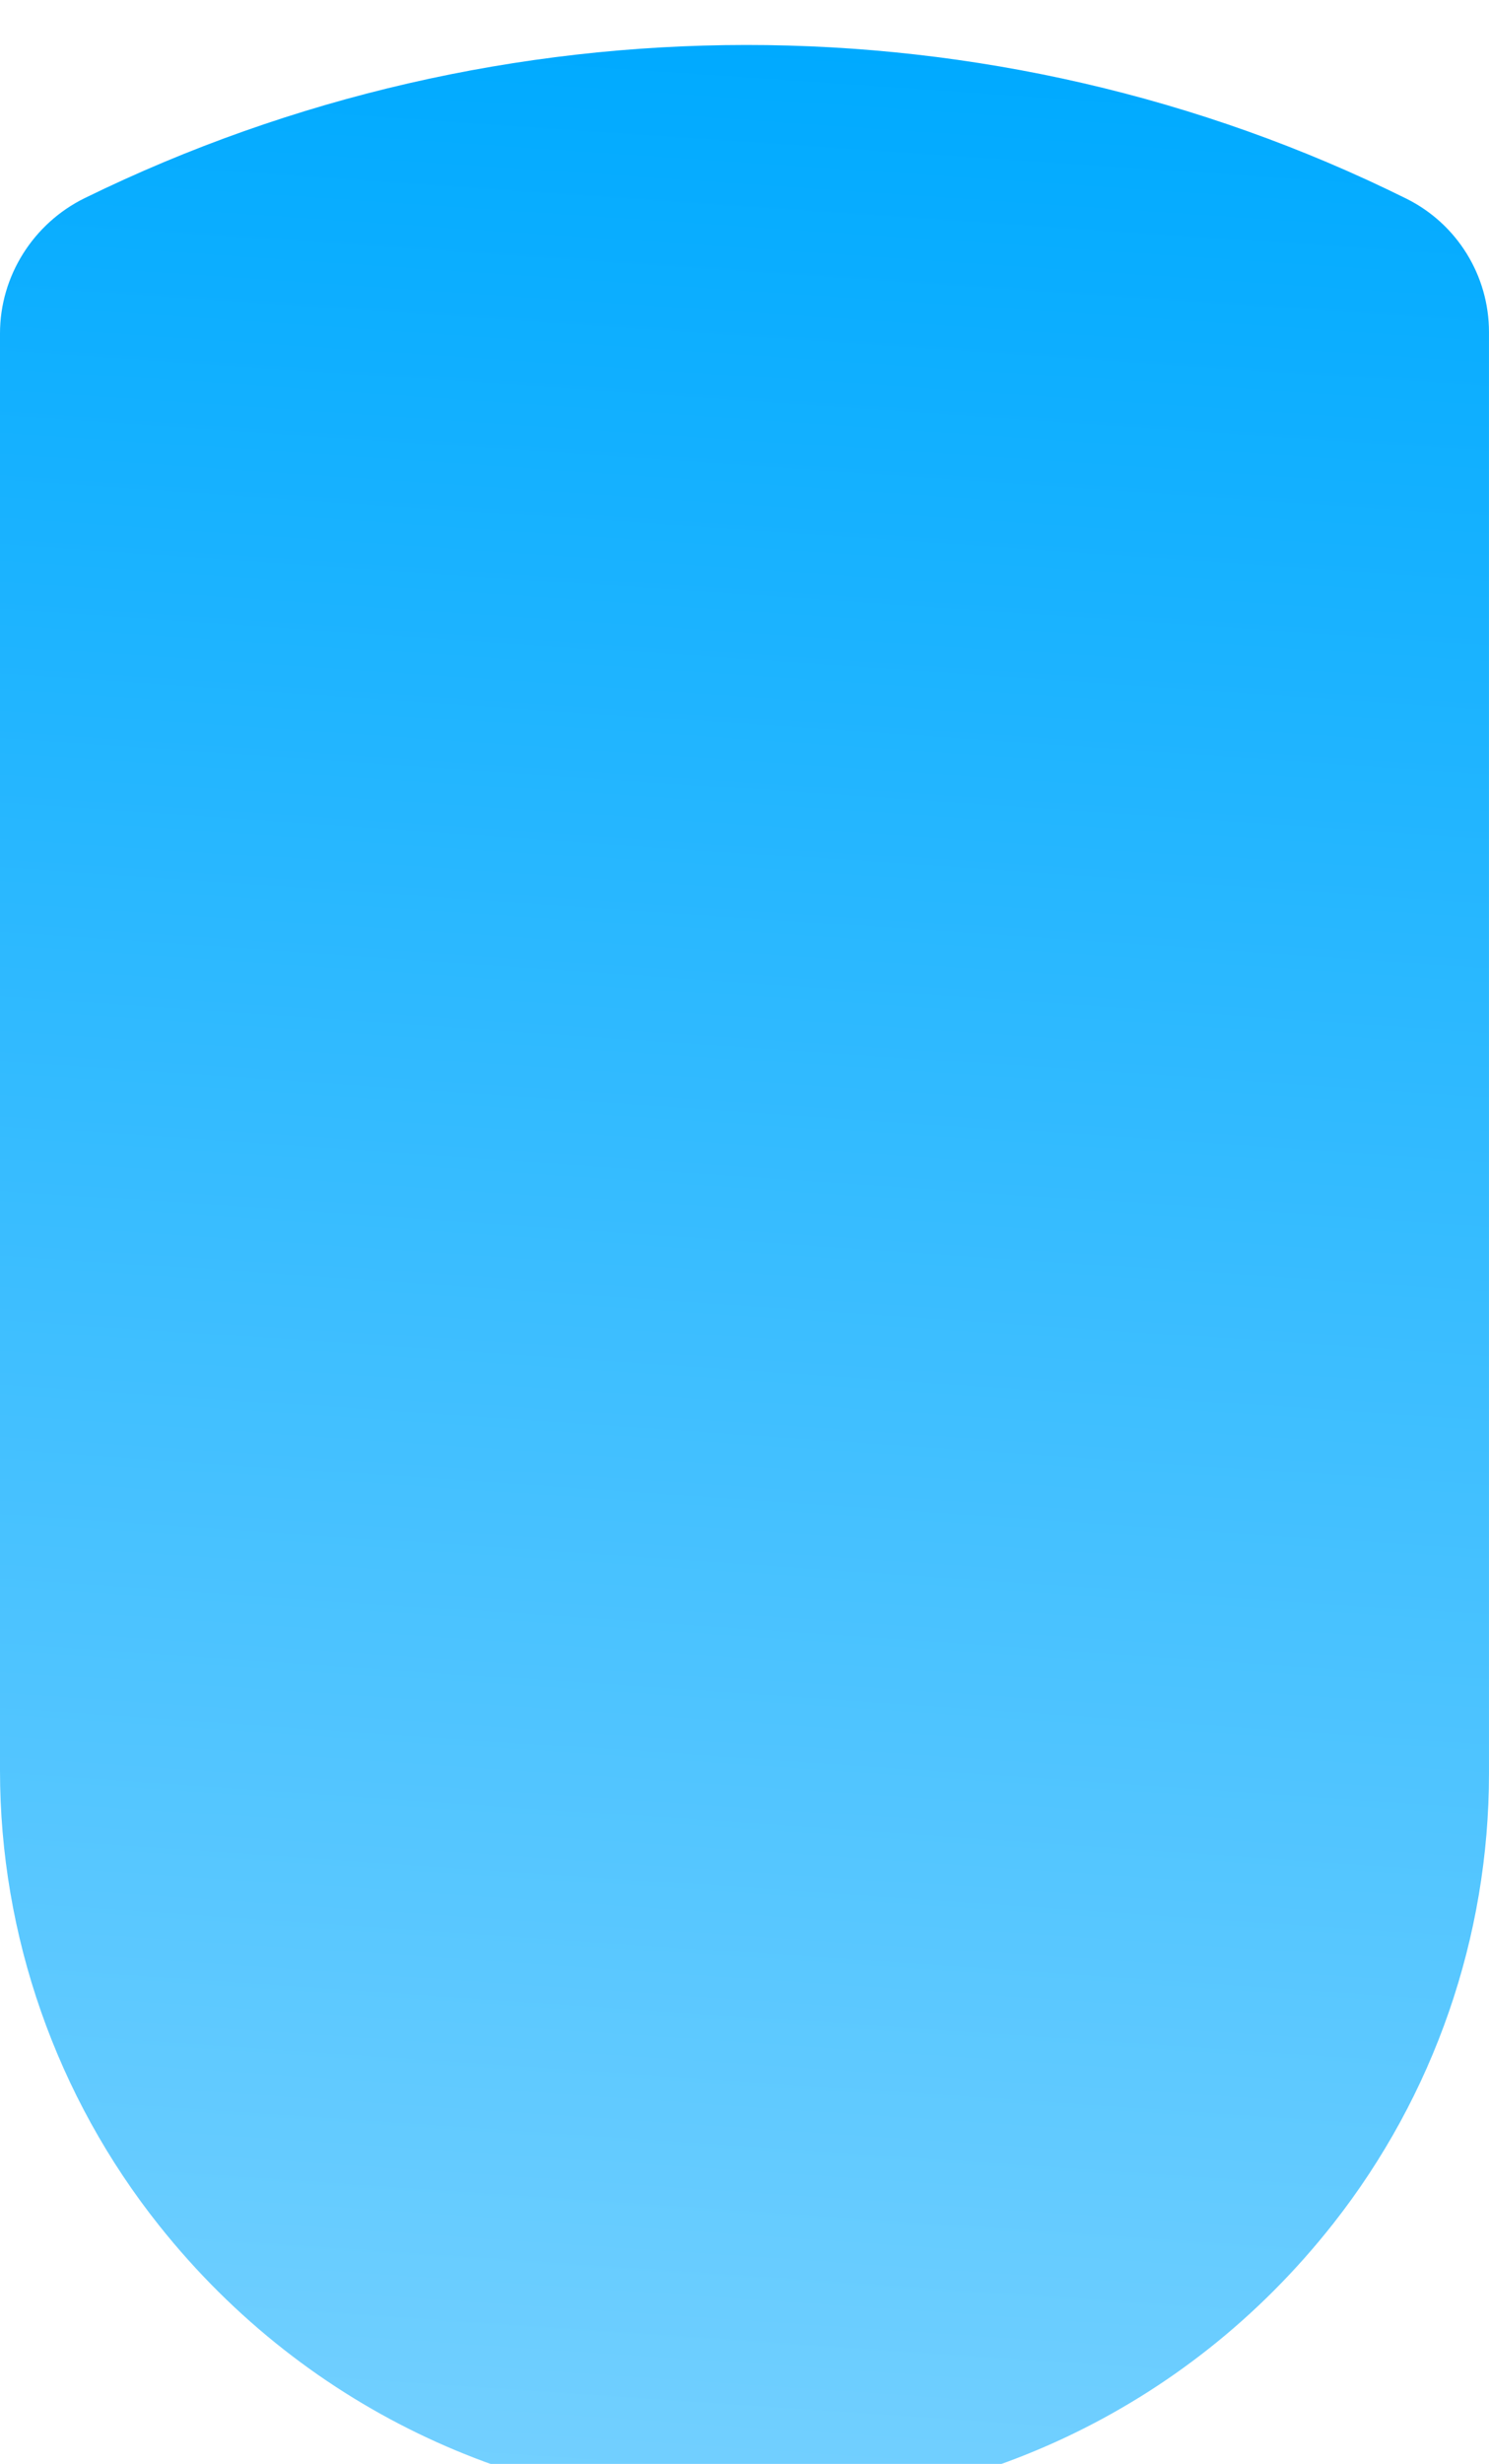
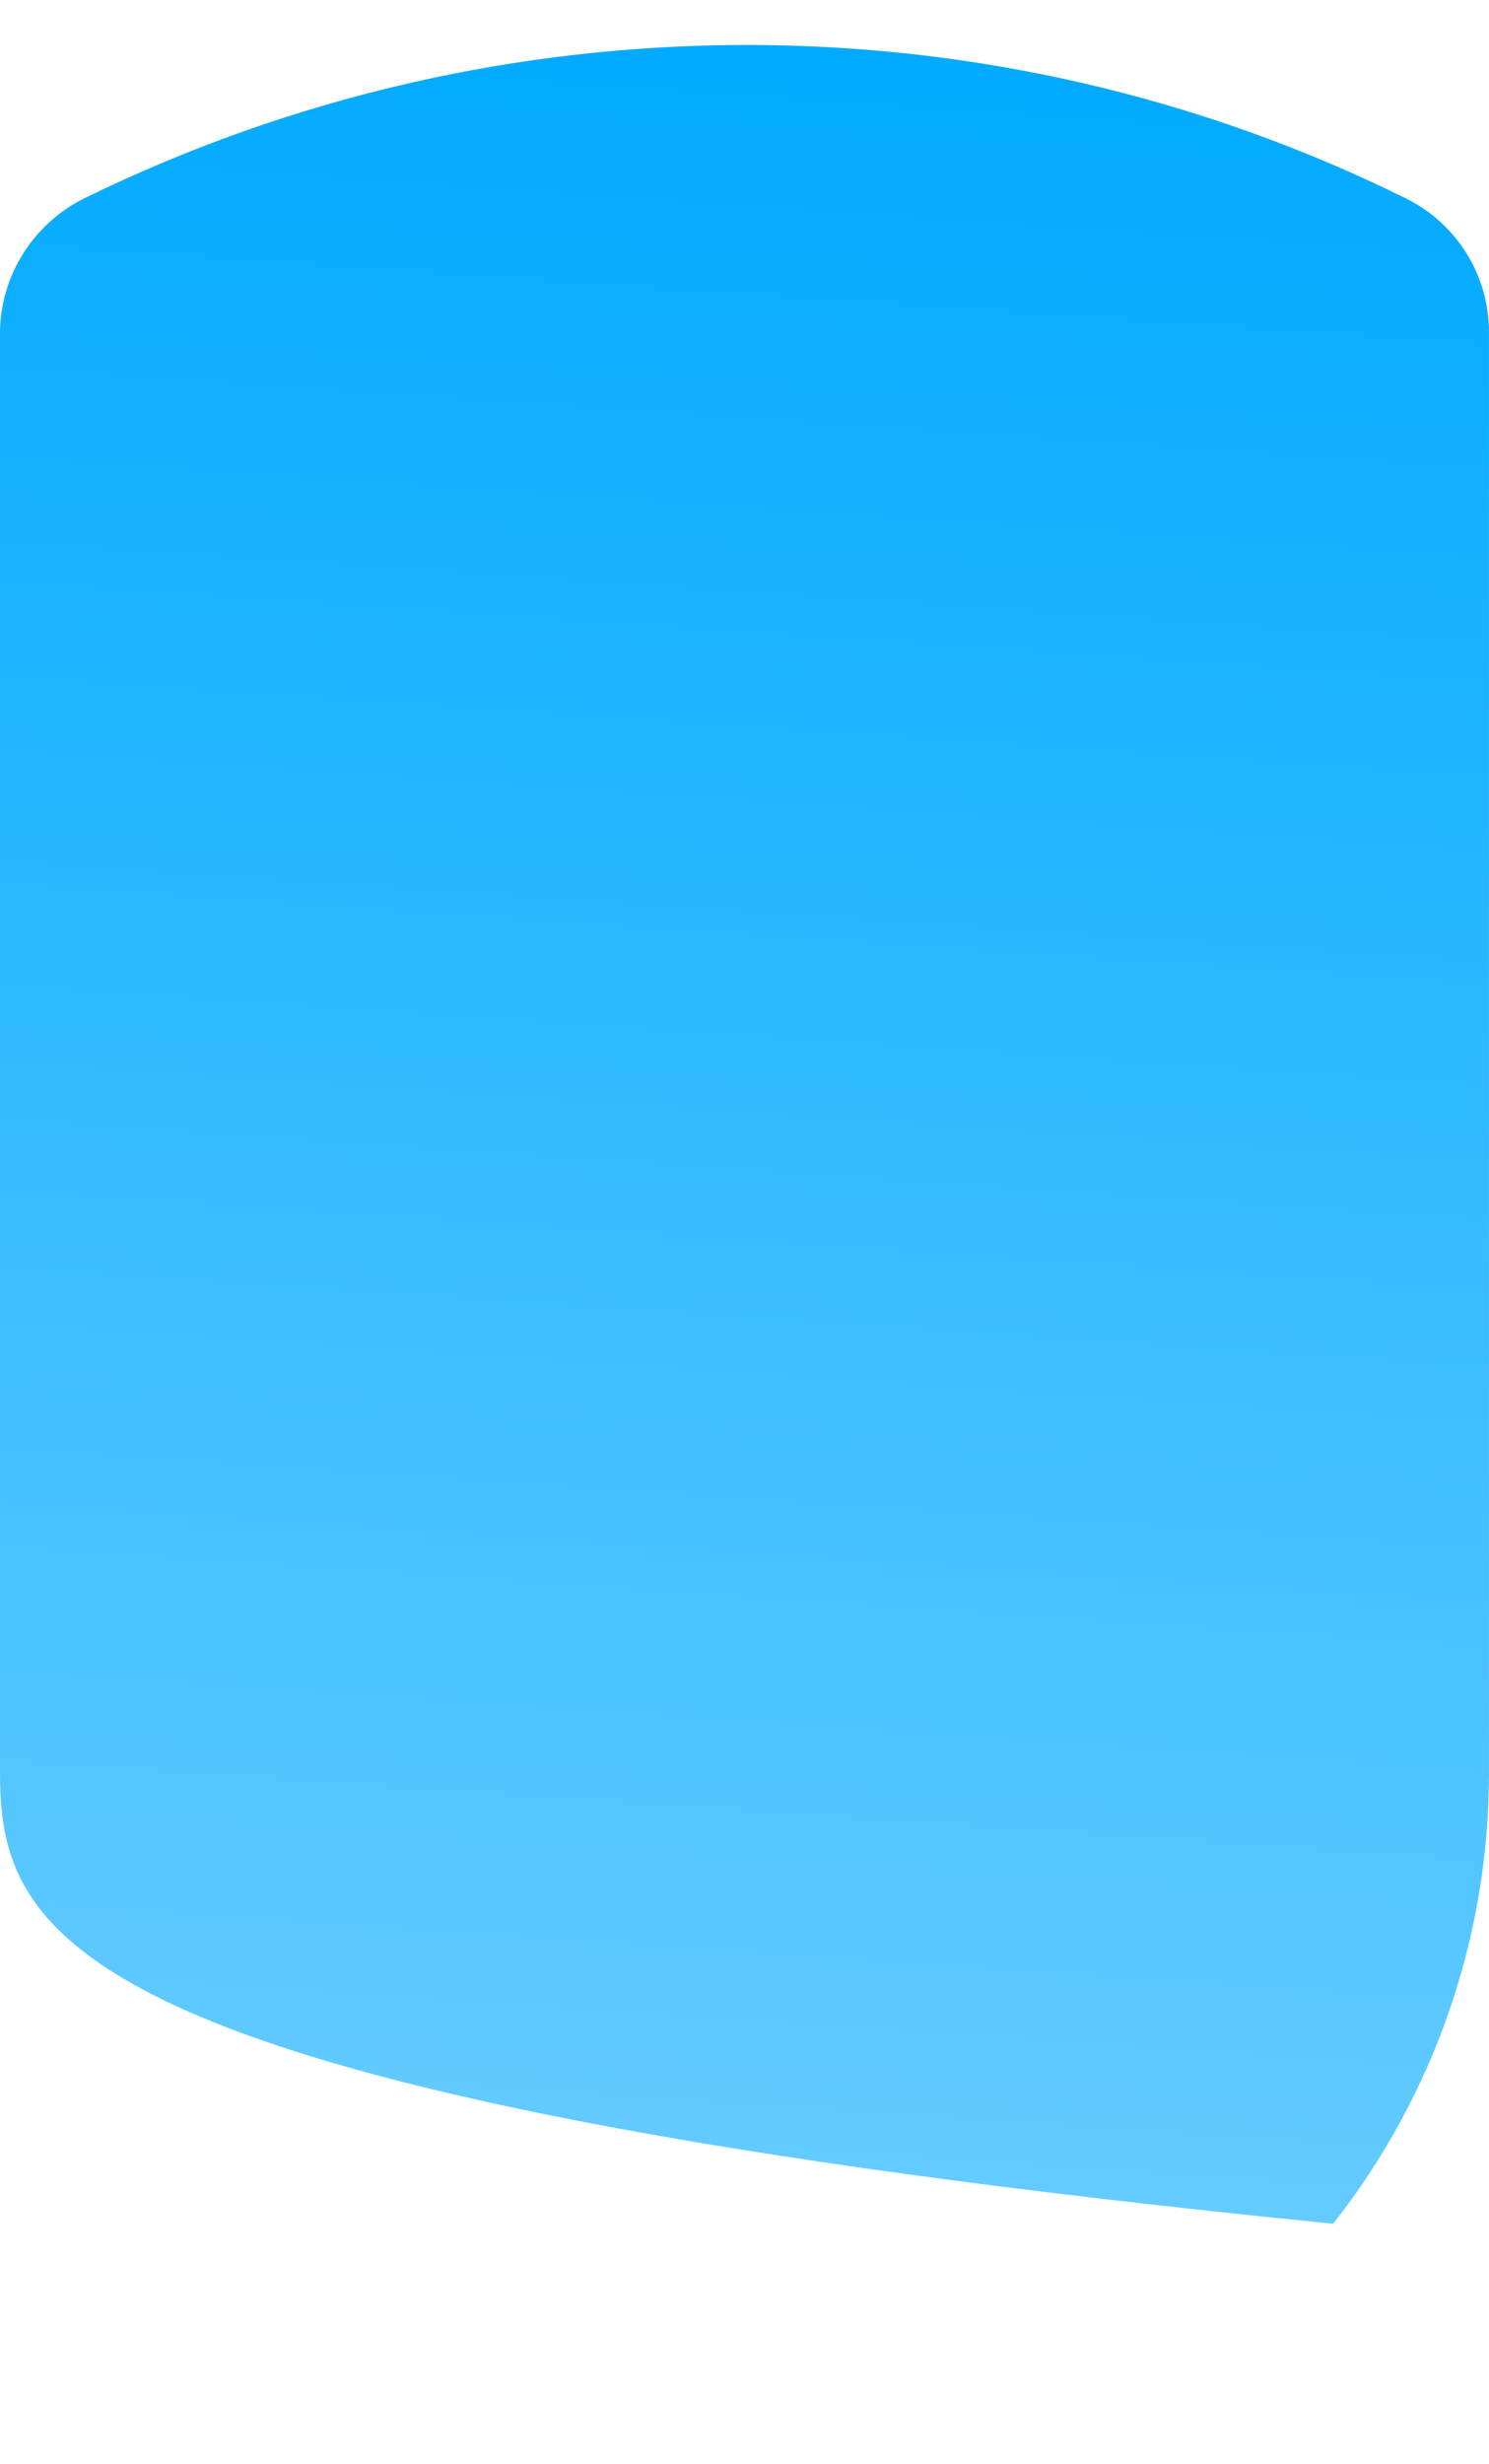
<svg xmlns="http://www.w3.org/2000/svg" width="298" height="493" viewBox="0 0 298 493" fill="none">
  <g filter="url(#filter0_i_227_3509)">
-     <path d="M0 345.252L0 57.699C-6.91433e-06 46.22 6.671 35.676 16.98 30.627C100.109 -10.082 198.496 -10.371 281.43 30.733C291.577 35.761 297.996 46.107 297.996 57.432L297.996 345.862C297.996 378.535 287.012 410.259 266.809 435.937C207.109 511.815 92.005 511.843 31.864 436.315C11.276 410.459 0 378.303 0 345.252Z" fill="url(#paint0_linear_227_3509)" />
+     <path d="M0 345.252L0 57.699C-6.91433e-06 46.22 6.671 35.676 16.98 30.627C100.109 -10.082 198.496 -10.371 281.43 30.733C291.577 35.761 297.996 46.107 297.996 57.432L297.996 345.862C297.996 378.535 287.012 410.259 266.809 435.937C11.276 410.459 0 378.303 0 345.252Z" fill="url(#paint0_linear_227_3509)" />
  </g>
  <defs>
    <filter id="filter0_i_227_3509" x="0" y="0" width="297.996" height="501.903" filterUnits="userSpaceOnUse" color-interpolation-filters="sRGB">
      <feFlood flood-opacity="0" result="BackgroundImageFix" />
      <feBlend mode="normal" in="SourceGraphic" in2="BackgroundImageFix" result="shape" />
      <feColorMatrix in="SourceAlpha" type="matrix" values="0 0 0 0 0 0 0 0 0 0 0 0 0 0 0 0 0 0 127 0" result="hardAlpha" />
      <feOffset dy="9" />
      <feGaussianBlur stdDeviation="12.5" />
      <feComposite in2="hardAlpha" operator="arithmetic" k2="-1" k3="1" />
      <feColorMatrix type="matrix" values="0 0 0 0 0 0 0 0 0 0 0 0 0 0 0 0 0 0 0.11 0" />
      <feBlend mode="normal" in2="shape" result="effect1_innerShadow_227_3509" />
    </filter>
    <linearGradient id="paint0_linear_227_3509" x1="148.998" y1="2.84104e-07" x2="82.71" y2="978.67" gradientUnits="userSpaceOnUse">
      <stop stop-color="#00AAFF" />
      <stop offset="1" stop-color="#E6F6FF" />
    </linearGradient>
  </defs>
</svg>